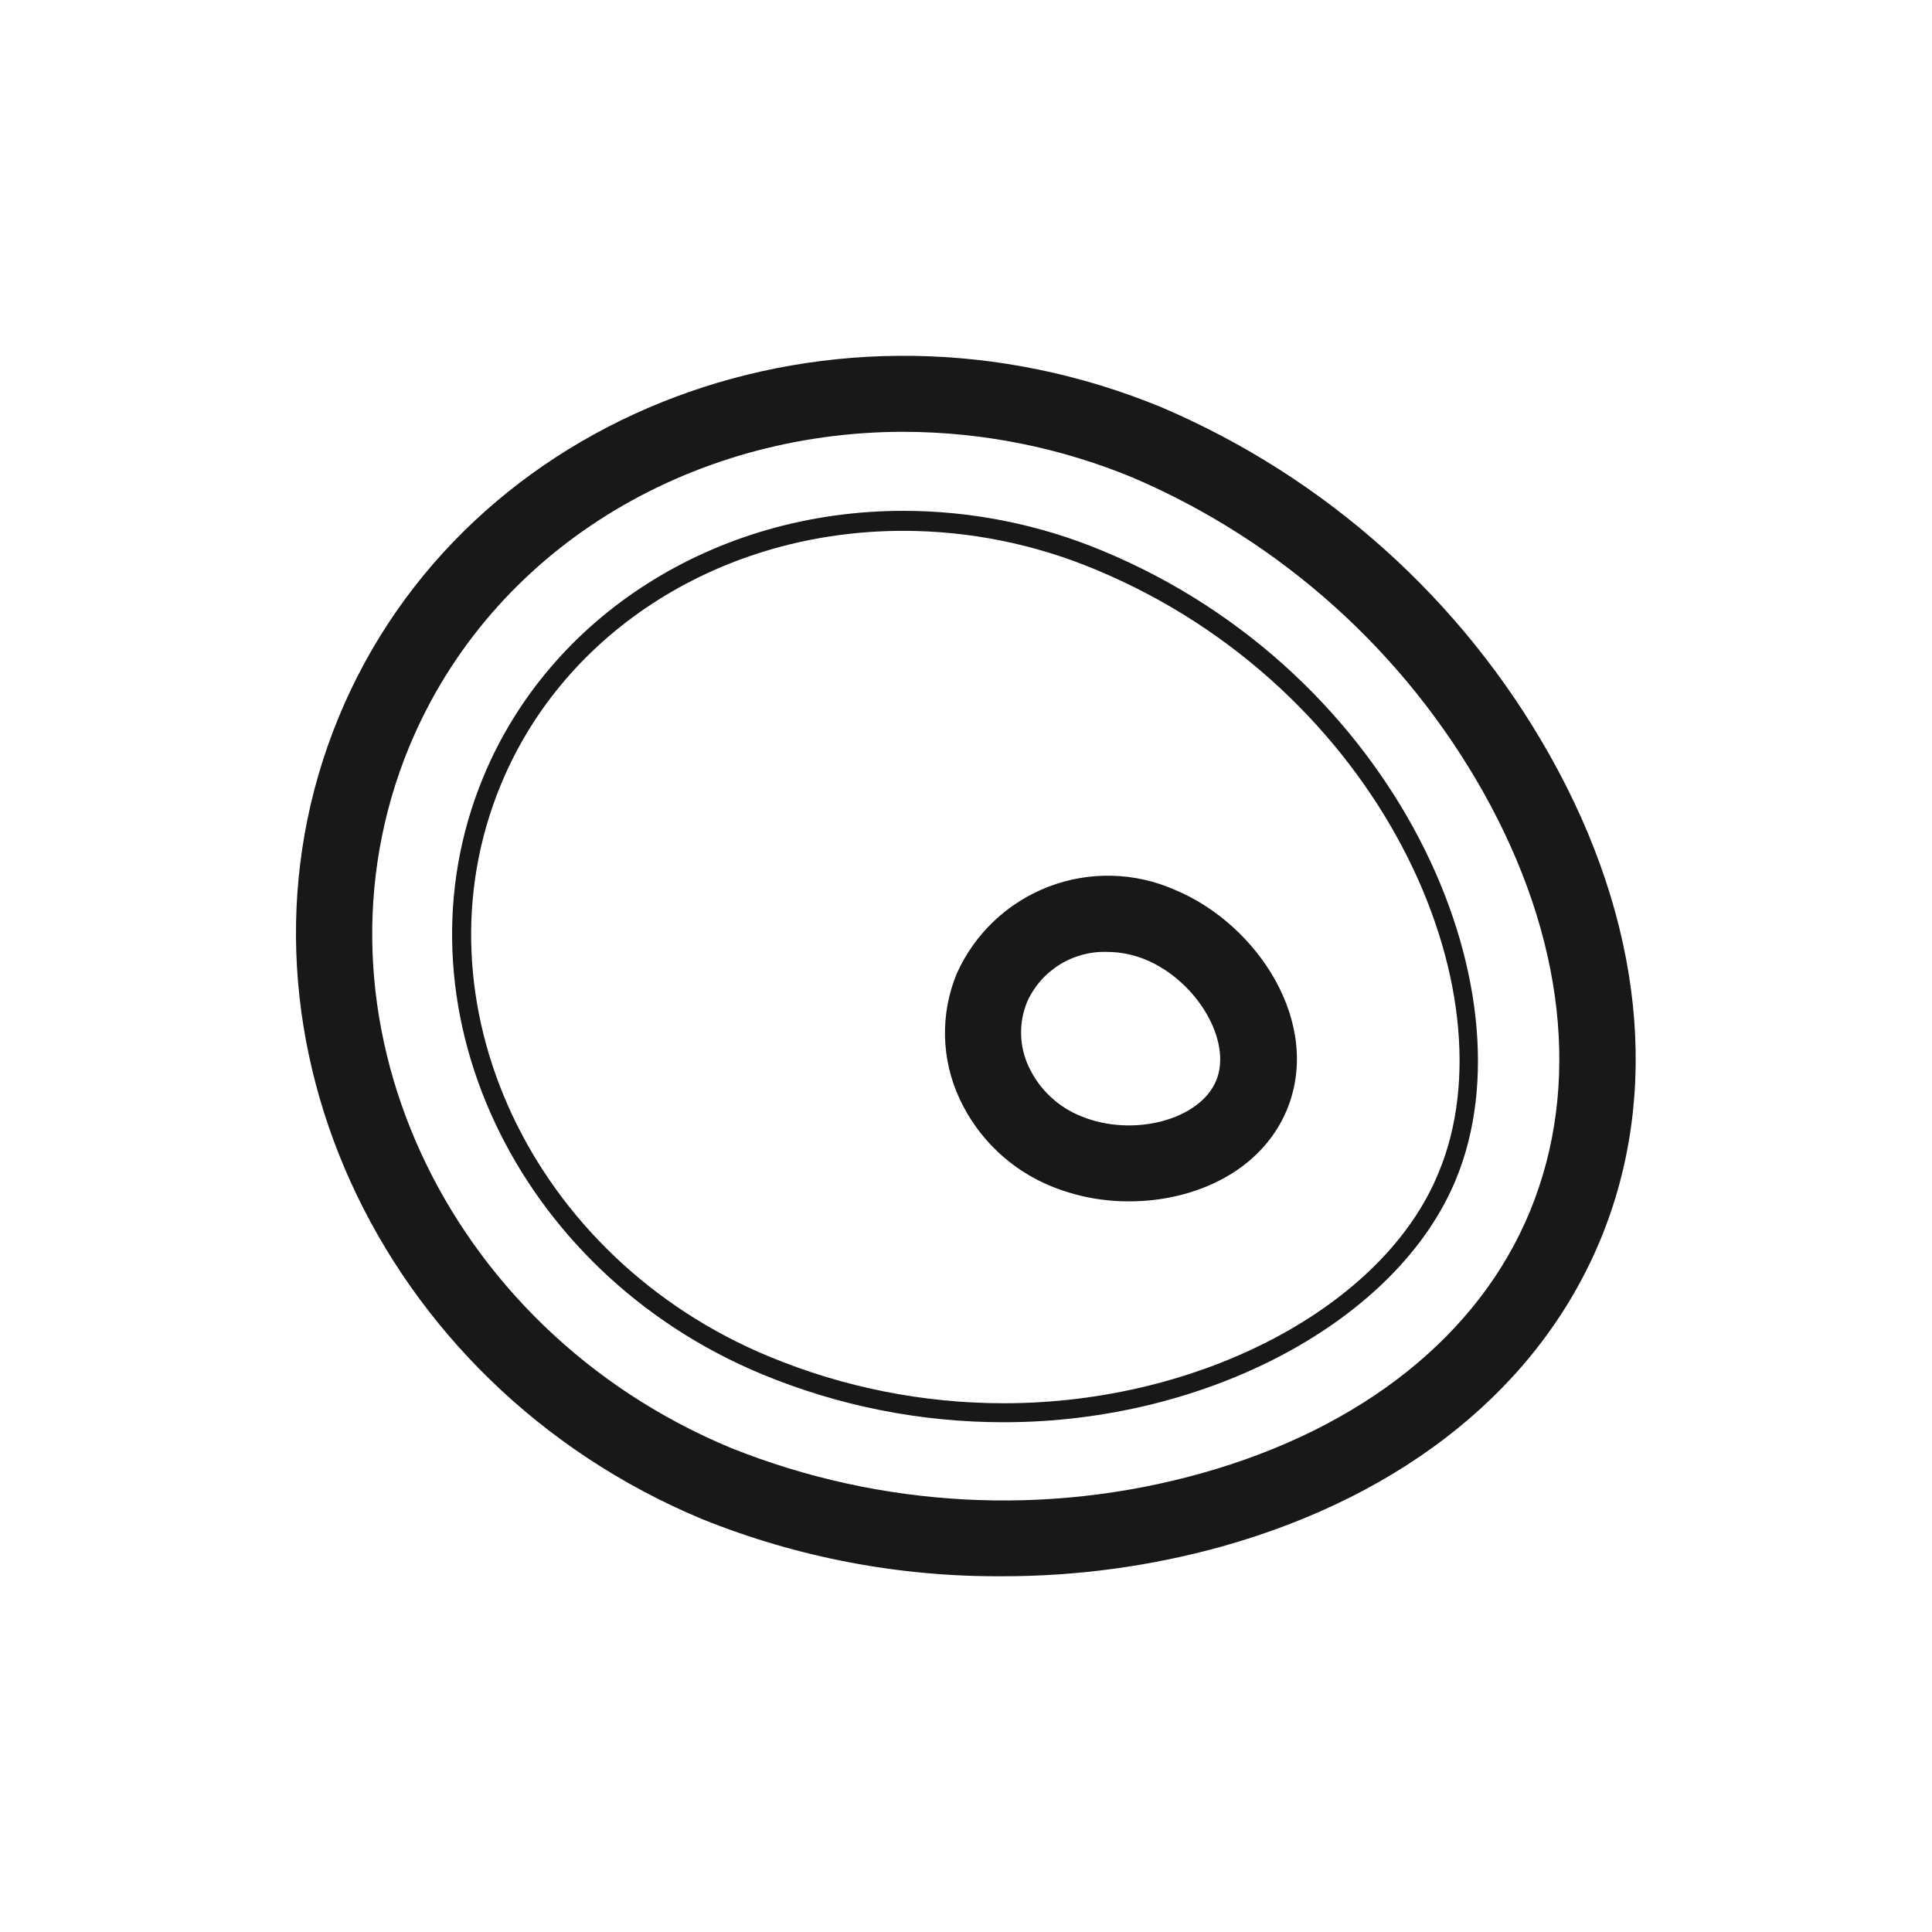
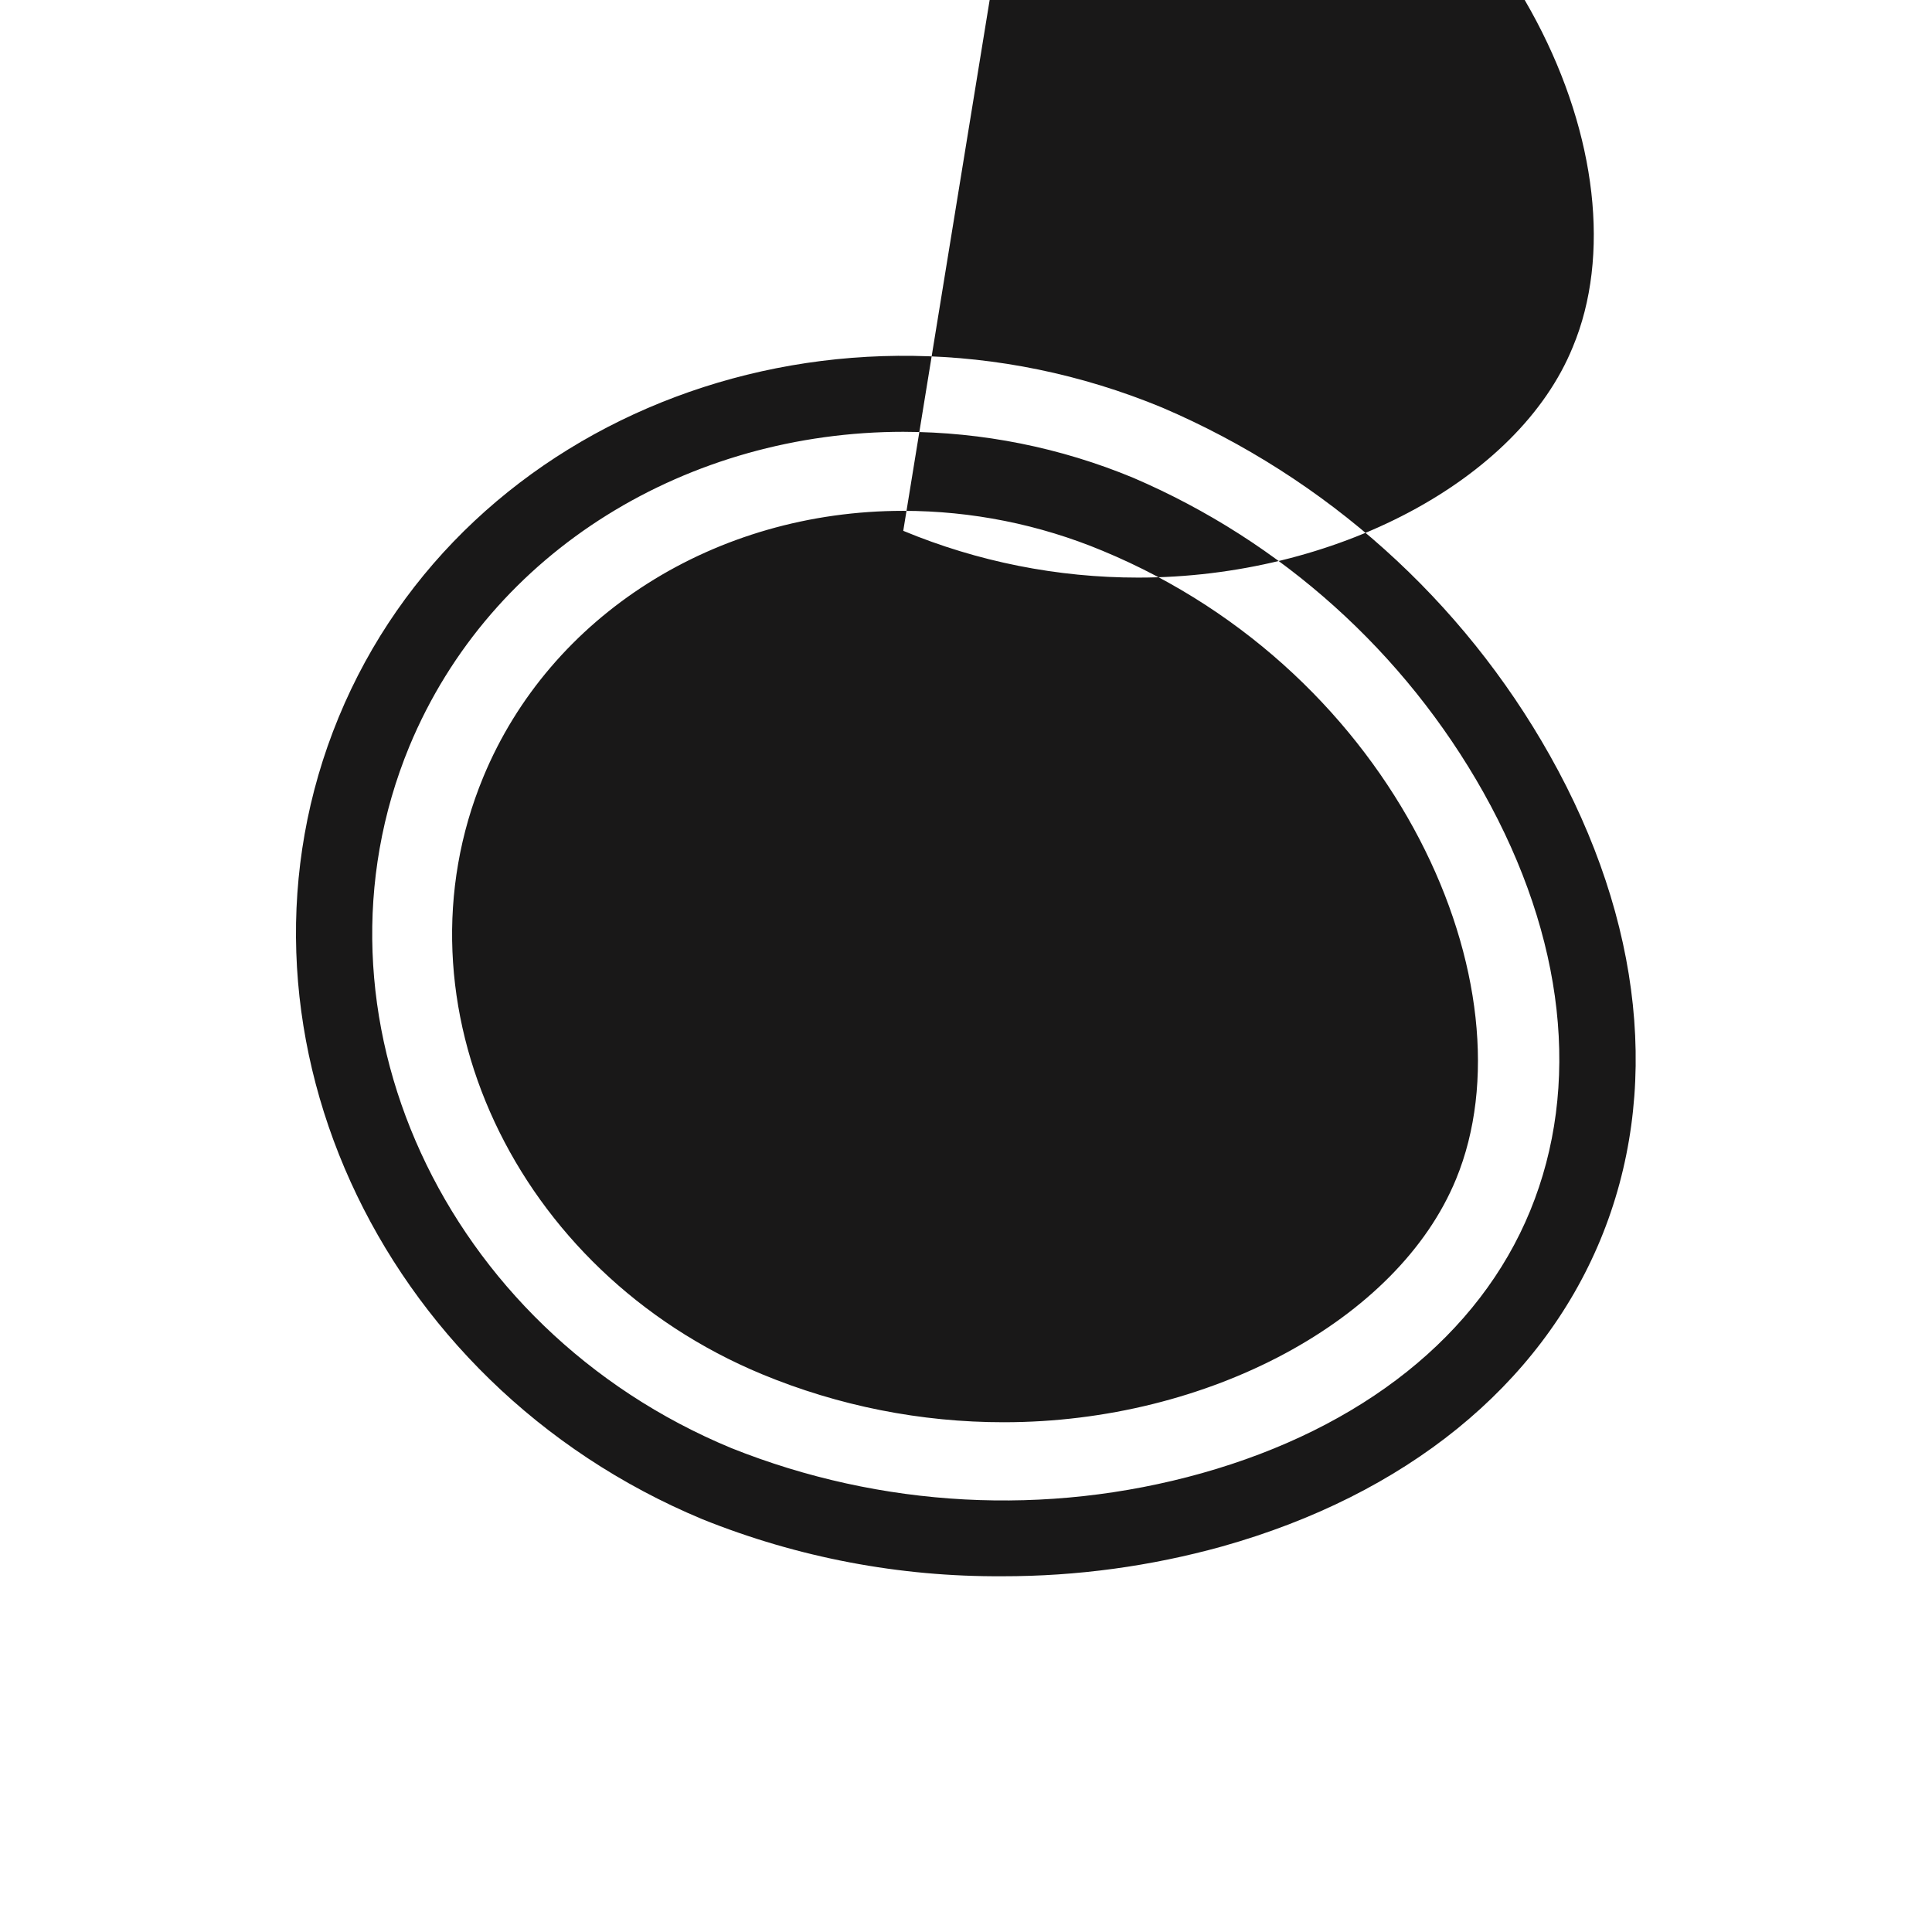
<svg xmlns="http://www.w3.org/2000/svg" width="800px" height="800px" version="1.1" viewBox="144 144 512 512">
-   <path d="m409.67 561.72c-27.25 0.188-54.273-4.945-79.551-15.117-86.656-36.121-129.78-131.49-96.379-212.5 33.402-81.016 131.64-117.99 218.3-82.07 43.426 18.586 79.516 50.973 102.68 92.145 24.738 43.984 29.473 89.578 13.402 128.37-16.074 38.793-51.641 67.613-100.21 81.266-18.961 5.269-38.555 7.93-58.238 7.91zm-26.199-303.29c-56.73 0-109.28 31.086-130.99 83.379-29.27 70.887 8.969 154.32 85.348 185.96 39.688 15.852 83.492 18.188 124.64 6.648 42.469-11.941 73.555-36.625 87.055-69.574 13.504-32.949 9.219-72.297-12.395-110.84h0.004c-20.938-37.23-53.551-66.531-92.805-83.379-19.293-8.008-39.969-12.152-60.859-12.191zm59.852 203.94c-7.039 0.043-14.023-1.289-20.555-3.93-10.789-4.348-19.523-12.633-24.434-23.176-4.914-10.465-5.207-22.512-0.805-33.203 4.738-10.613 13.492-18.918 24.348-23.082 10.852-4.164 22.914-3.856 33.539 0.867 21.715 9.02 39.195 35.266 29.574 58.391-6.852 16.273-24.535 24.133-41.668 24.133zm-5.941-66.102c-4.461-0.145-8.859 1.047-12.637 3.414-3.777 2.371-6.766 5.812-8.574 9.887-2.246 5.523-2.082 11.734 0.453 17.129 2.789 5.969 7.742 10.652 13.855 13.102 13.754 5.691 31.488 1.008 35.82-9.422 4.332-10.43-5.039-26.348-18.641-32.043-3.258-1.359-6.75-2.062-10.277-2.066zm-27.309 124.64c-22.027 0.02-43.84-4.309-64.184-12.746-65.496-27.207-98.695-98.141-73.809-158.25 17.684-42.723 61.363-70.535 111.29-70.535h-0.004c18.129 0.004 36.074 3.602 52.801 10.578 78.191 32.395 114.57 115.88 93.707 166.51-15.363 37.438-65.746 64.441-119.8 64.441zm-26.703-236.23c-47.863 0-89.727 26.348-106.61 67.207-23.832 57.484 8.062 125.5 71.039 151.6v-0.004c19.738 8.195 40.898 12.406 62.27 12.395 52.094 0 100.76-25.695 115.17-61.113 20.152-48.215-15.418-128.57-90.988-159.86-16.102-6.734-33.379-10.211-50.836-10.227z" fill="#191818" />
+   <path d="m409.67 561.72c-27.25 0.188-54.273-4.945-79.551-15.117-86.656-36.121-129.78-131.49-96.379-212.5 33.402-81.016 131.64-117.99 218.3-82.07 43.426 18.586 79.516 50.973 102.68 92.145 24.738 43.984 29.473 89.578 13.402 128.37-16.074 38.793-51.641 67.613-100.21 81.266-18.961 5.269-38.555 7.93-58.238 7.91zm-26.199-303.29c-56.73 0-109.28 31.086-130.99 83.379-29.27 70.887 8.969 154.32 85.348 185.96 39.688 15.852 83.492 18.188 124.64 6.648 42.469-11.941 73.555-36.625 87.055-69.574 13.504-32.949 9.219-72.297-12.395-110.84h0.004c-20.938-37.23-53.551-66.531-92.805-83.379-19.293-8.008-39.969-12.152-60.859-12.191zm59.852 203.94c-7.039 0.043-14.023-1.289-20.555-3.93-10.789-4.348-19.523-12.633-24.434-23.176-4.914-10.465-5.207-22.512-0.805-33.203 4.738-10.613 13.492-18.918 24.348-23.082 10.852-4.164 22.914-3.856 33.539 0.867 21.715 9.02 39.195 35.266 29.574 58.391-6.852 16.273-24.535 24.133-41.668 24.133zm-5.941-66.102c-4.461-0.145-8.859 1.047-12.637 3.414-3.777 2.371-6.766 5.812-8.574 9.887-2.246 5.523-2.082 11.734 0.453 17.129 2.789 5.969 7.742 10.652 13.855 13.102 13.754 5.691 31.488 1.008 35.82-9.422 4.332-10.43-5.039-26.348-18.641-32.043-3.258-1.359-6.75-2.062-10.277-2.066zm-27.309 124.64c-22.027 0.02-43.84-4.309-64.184-12.746-65.496-27.207-98.695-98.141-73.809-158.25 17.684-42.723 61.363-70.535 111.29-70.535h-0.004c18.129 0.004 36.074 3.602 52.801 10.578 78.191 32.395 114.57 115.88 93.707 166.51-15.363 37.438-65.746 64.441-119.8 64.441zm-26.703-236.23v-0.004c19.738 8.195 40.898 12.406 62.27 12.395 52.094 0 100.76-25.695 115.17-61.113 20.152-48.215-15.418-128.57-90.988-159.86-16.102-6.734-33.379-10.211-50.836-10.227z" fill="#191818" />
</svg>